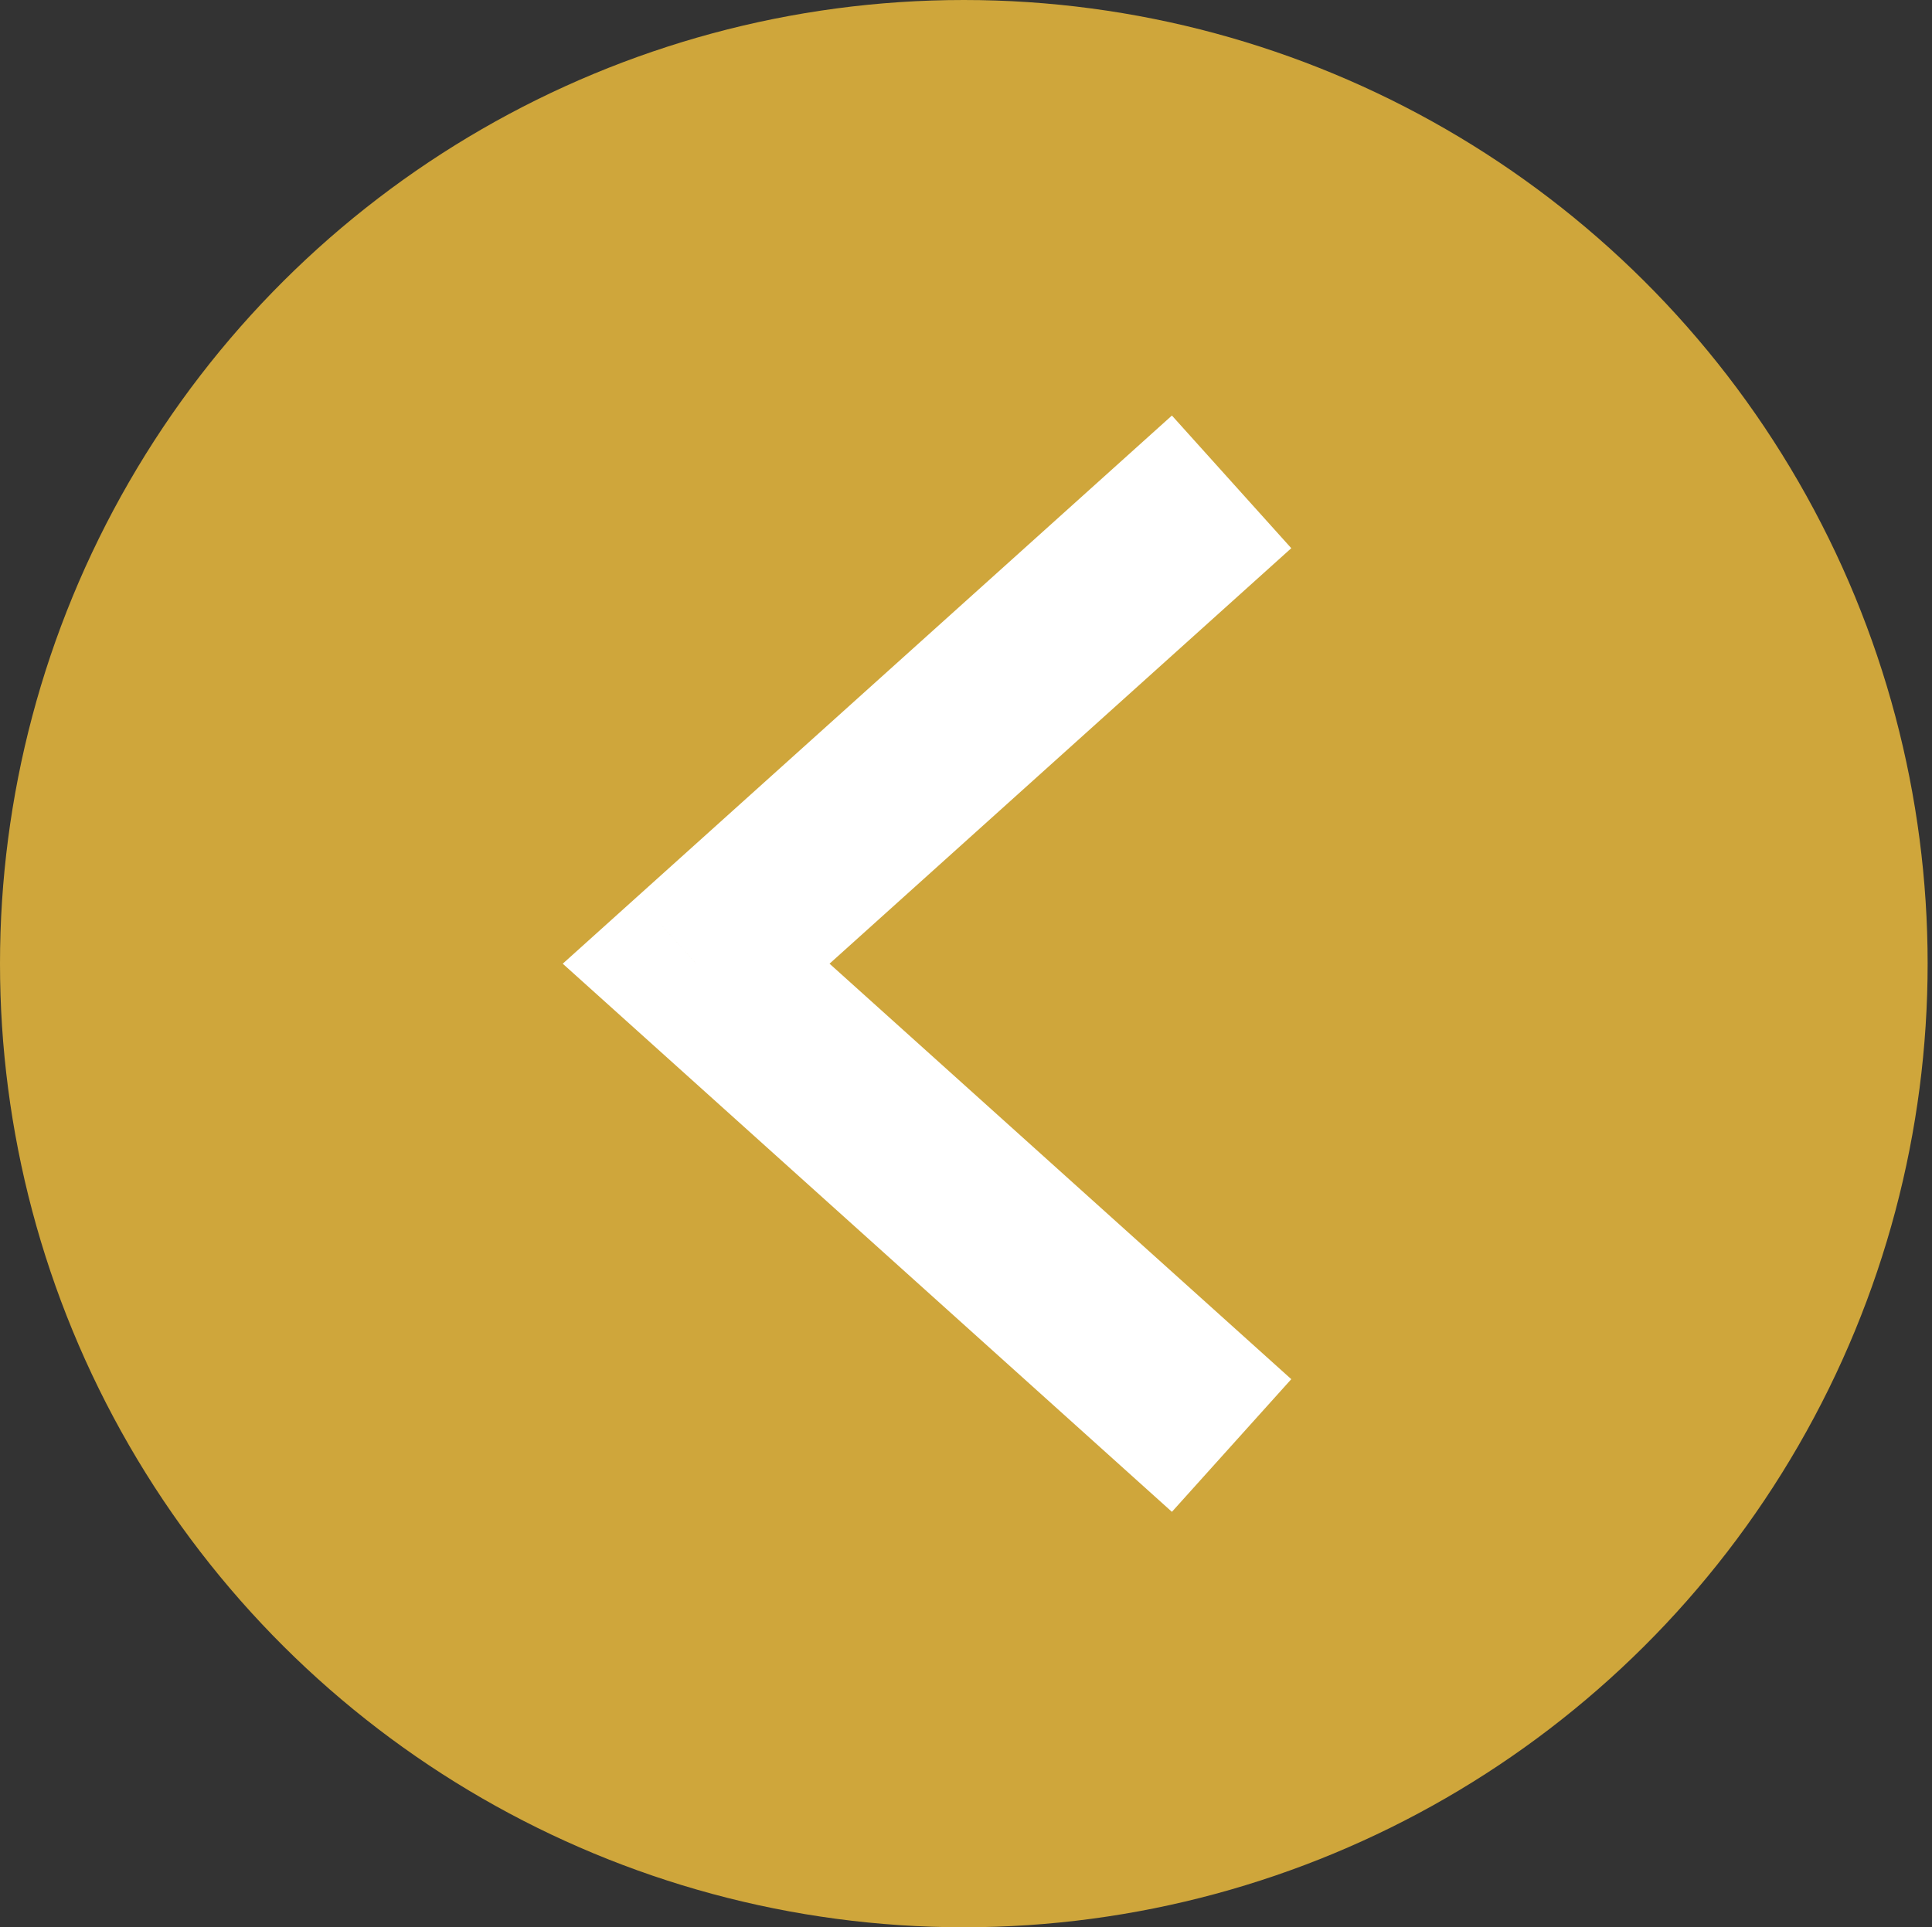
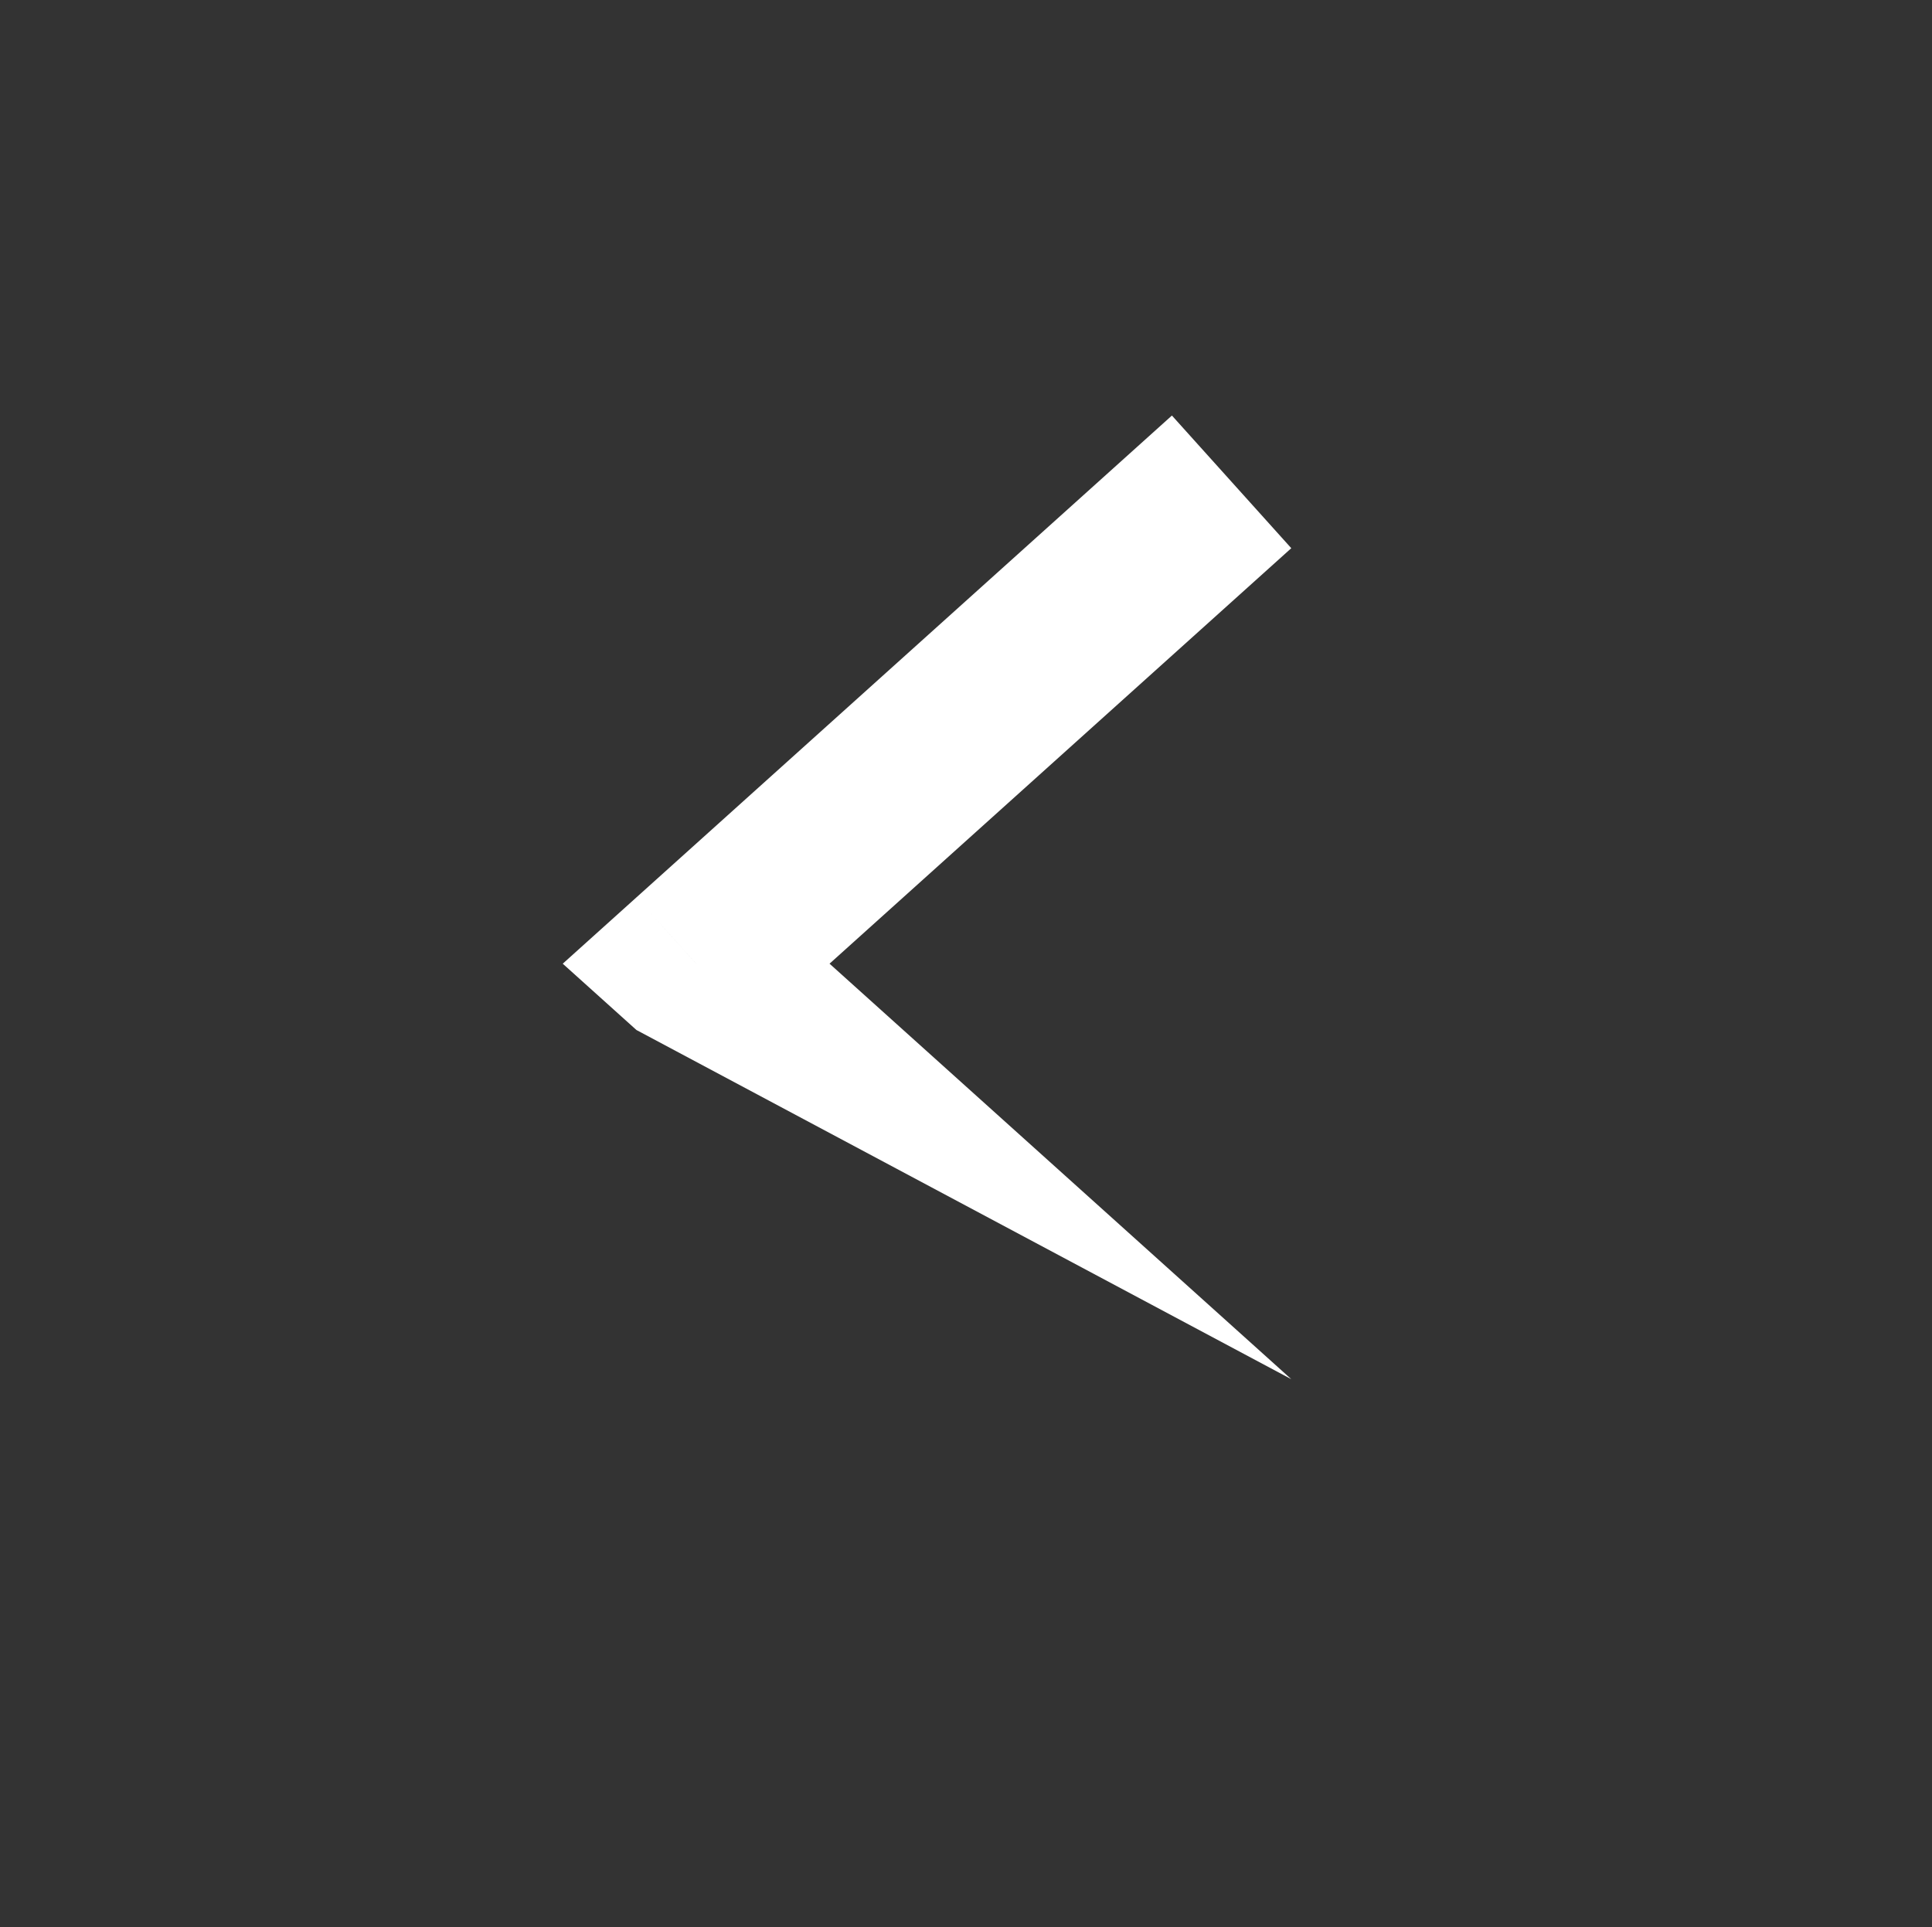
<svg xmlns="http://www.w3.org/2000/svg" width="100%" height="100%" viewBox="0 0 451 450" version="1.1" xml:space="preserve" style="fill-rule:evenodd;clip-rule:evenodd;stroke-linejoin:round;stroke-miterlimit:2;">
  <rect x="0" y="0" width="451" height="450" fill="#333333" stroke="none" />
  <g transform="matrix(0,8.333,8.333,0,-1.66667e-05,-5e-05)">
-     <ellipse cx="27" cy="27" rx="27" ry="27" style="fill:rgb(207,166,59);" />
-   </g>
+     </g>
  <g transform="matrix(-8.333,0,0,-8.333,287.5,368.467)">
-     <path d="M15,17.216L16.672,19.075L18.737,17.216L16.672,15.358L15,17.216ZM-1.672,5.575L13.328,19.075L16.672,15.358L1.672,1.858L-1.672,5.575ZM13.328,15.358L-1.672,28.858L1.672,32.575L16.672,19.075L13.328,15.358Z" style="fill:white;fill-rule:nonzero;" />
+     <path d="M15,17.216L16.672,19.075L18.737,17.216L16.672,15.358L15,17.216ZM-1.672,5.575L13.328,19.075L16.672,15.358L-1.672,5.575ZM13.328,15.358L-1.672,28.858L1.672,32.575L16.672,19.075L13.328,15.358Z" style="fill:white;fill-rule:nonzero;" />
  </g>
</svg>